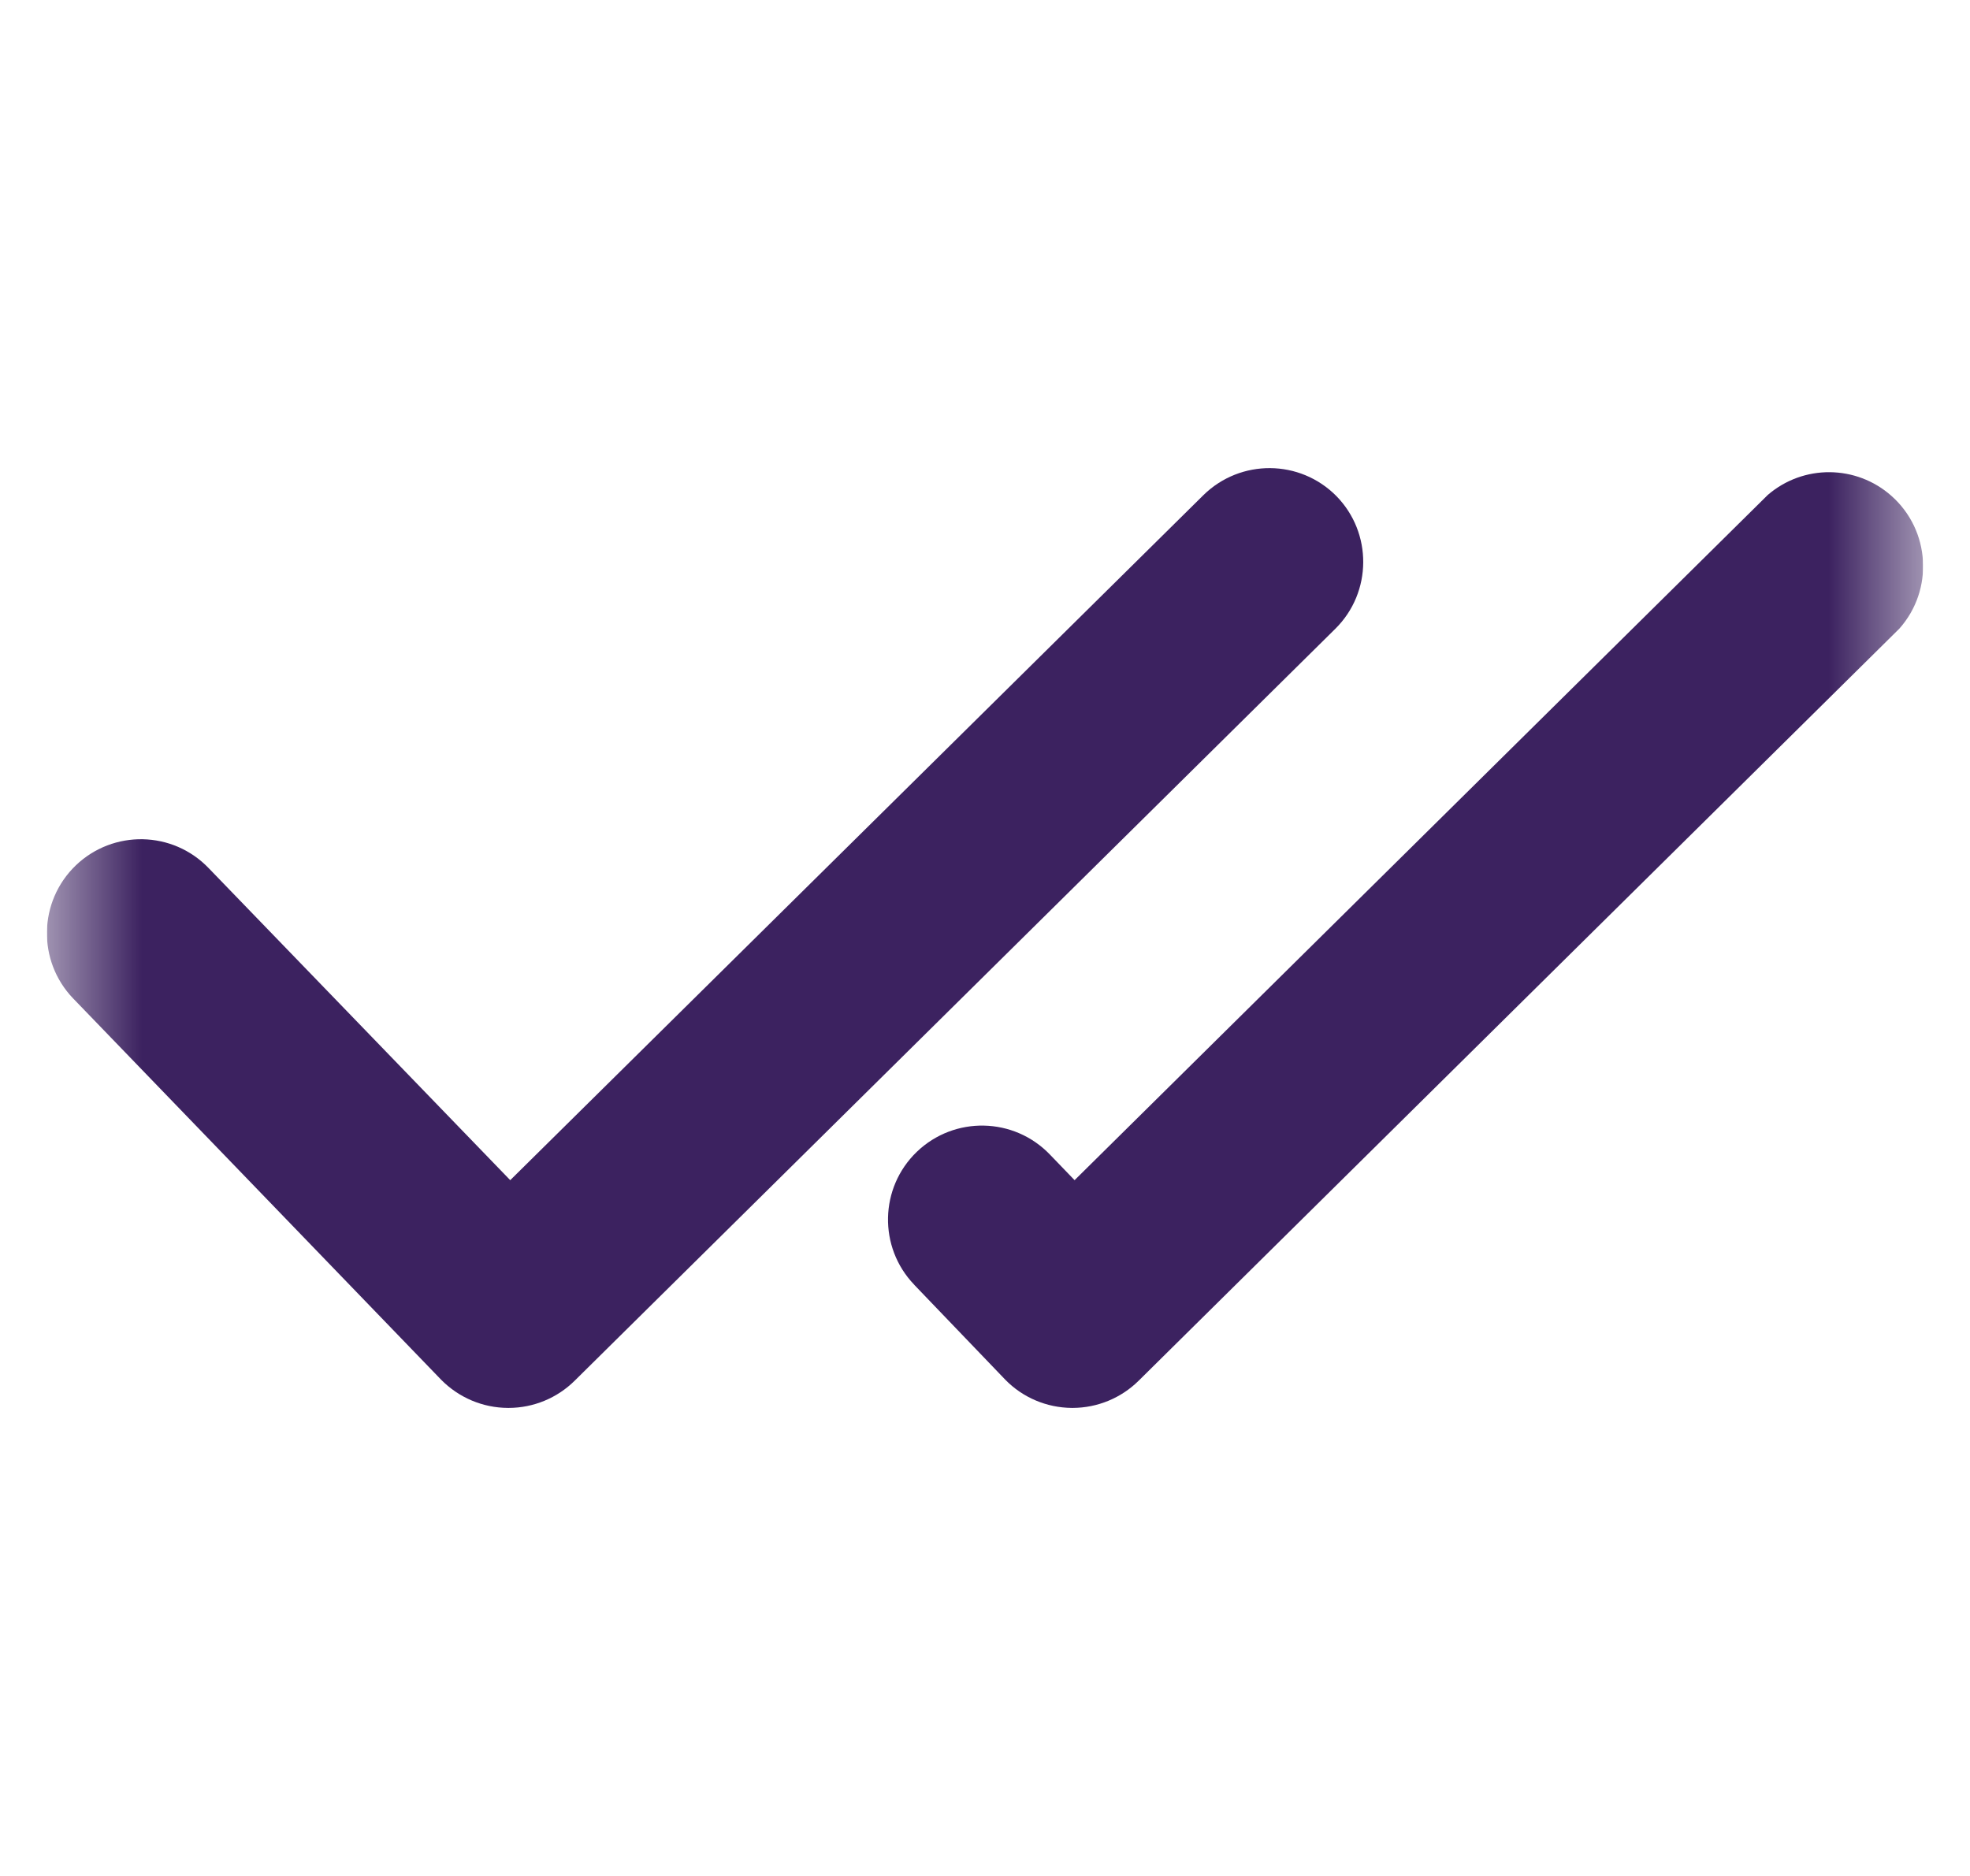
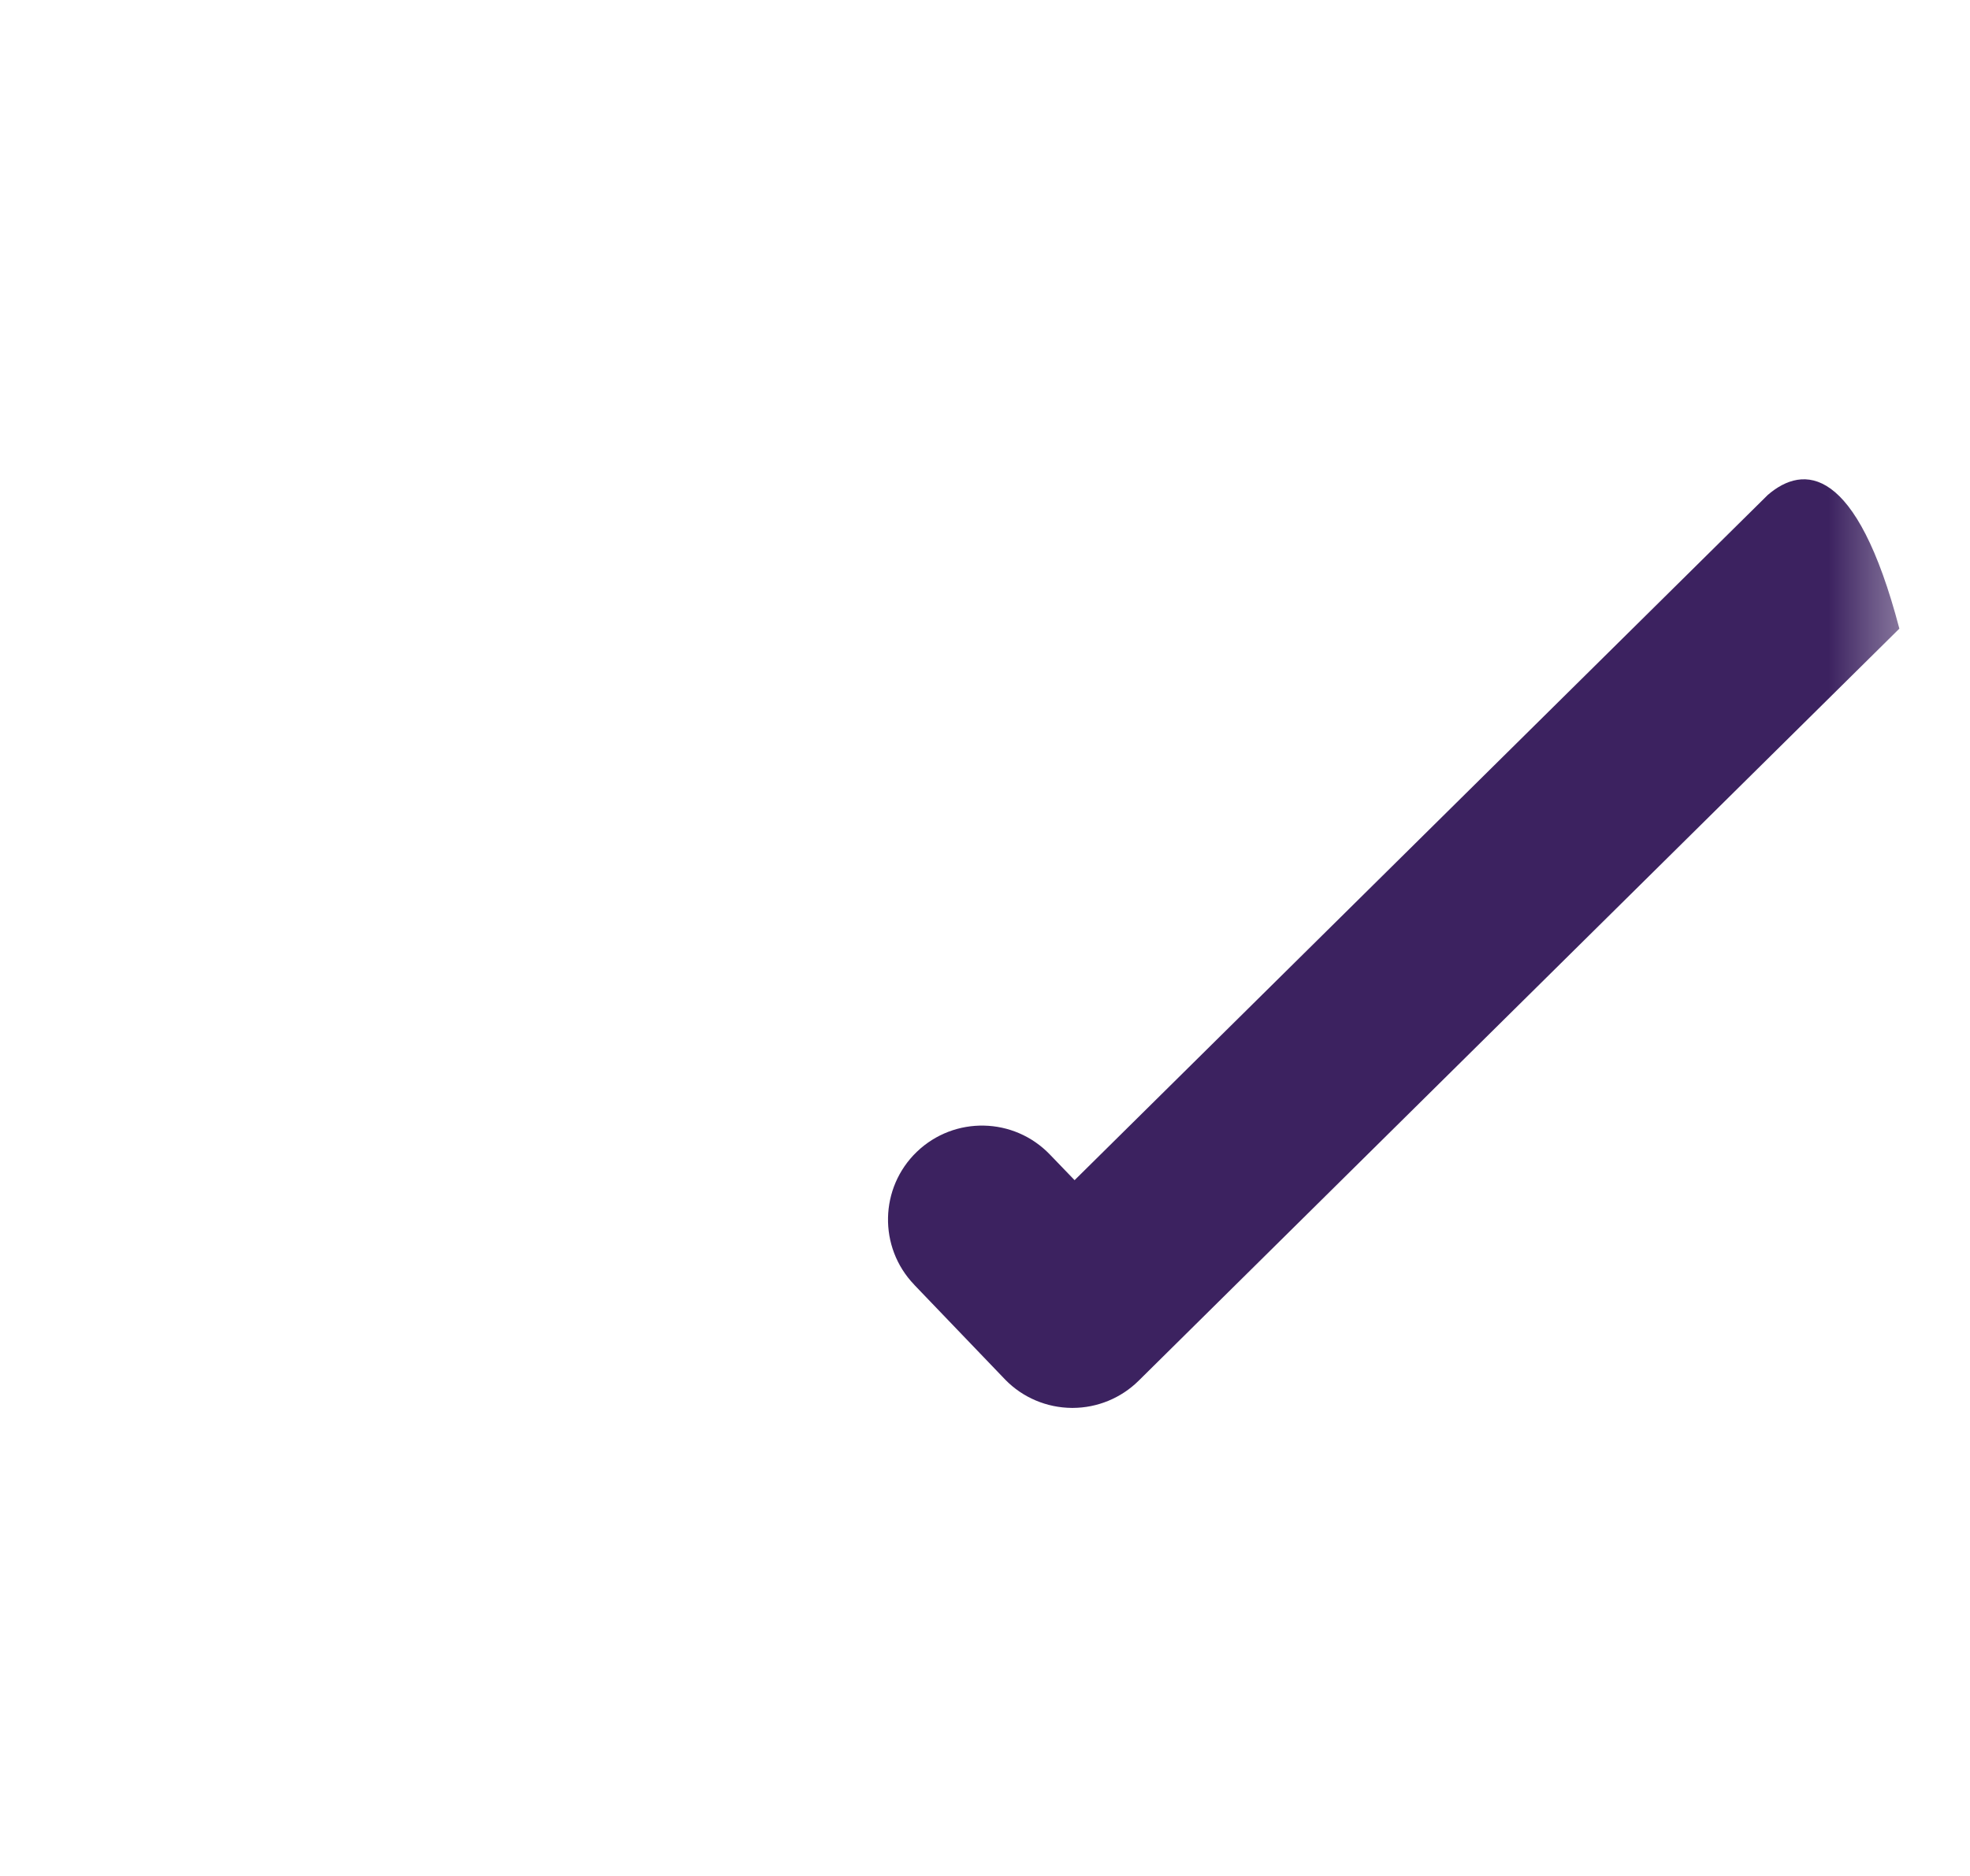
<svg xmlns="http://www.w3.org/2000/svg" width="21" height="20" viewBox="0 0 21 20" fill="none">
  <g clip-path="url(#clip0_2021_199)">
    <mask id="mask0_2021_199" style="mask-type:luminance" maskUnits="userSpaceOnUse" x="0" y="0" width="21" height="20">
      <path d="M20.5 0H0.5V20H20.5V0Z" fill="white" />
    </mask>
    <g mask="url(#mask0_2021_199)">
-       <path d="M14.245 5.288C13.857 4.896 13.225 4.891 12.83 5.277L5.439 12.582L2.225 9.256C1.842 8.856 1.208 8.843 0.808 9.226C0.409 9.61 0.396 10.244 0.779 10.644C0.781 10.645 0.782 10.647 0.784 10.649L4.702 14.709C4.89 14.9 5.146 15.009 5.414 15.01H5.425C5.687 15.009 5.939 14.905 6.126 14.72L14.236 6.702C14.627 6.314 14.631 5.681 14.245 5.288Z" fill="#3C2260" />
-       <path d="M10.716 14.709C10.902 14.9 11.158 15.008 11.425 15.01H11.436C11.699 15.009 11.951 14.905 12.138 14.72L20.247 6.702C20.615 6.288 20.577 5.655 20.163 5.287C19.788 4.954 19.224 4.949 18.844 5.277L11.455 12.582L11.192 12.309C10.808 11.909 10.174 11.896 9.774 12.279C9.375 12.662 9.362 13.297 9.745 13.696C9.747 13.698 9.749 13.7 9.75 13.702L10.716 14.709Z" fill="#3C2260" />
+       <path d="M10.716 14.709C10.902 14.9 11.158 15.008 11.425 15.01H11.436C11.699 15.009 11.951 14.905 12.138 14.72L20.247 6.702C19.788 4.954 19.224 4.949 18.844 5.277L11.455 12.582L11.192 12.309C10.808 11.909 10.174 11.896 9.774 12.279C9.375 12.662 9.362 13.297 9.745 13.696C9.747 13.698 9.749 13.7 9.75 13.702L10.716 14.709Z" fill="#3C2260" />
    </g>
  </g>
  <defs>
    <clipPath id="clip0_2021_199">
      <rect width="20" height="20" fill="white" transform="translate(0.5)" />
    </clipPath>
  </defs>
</svg>